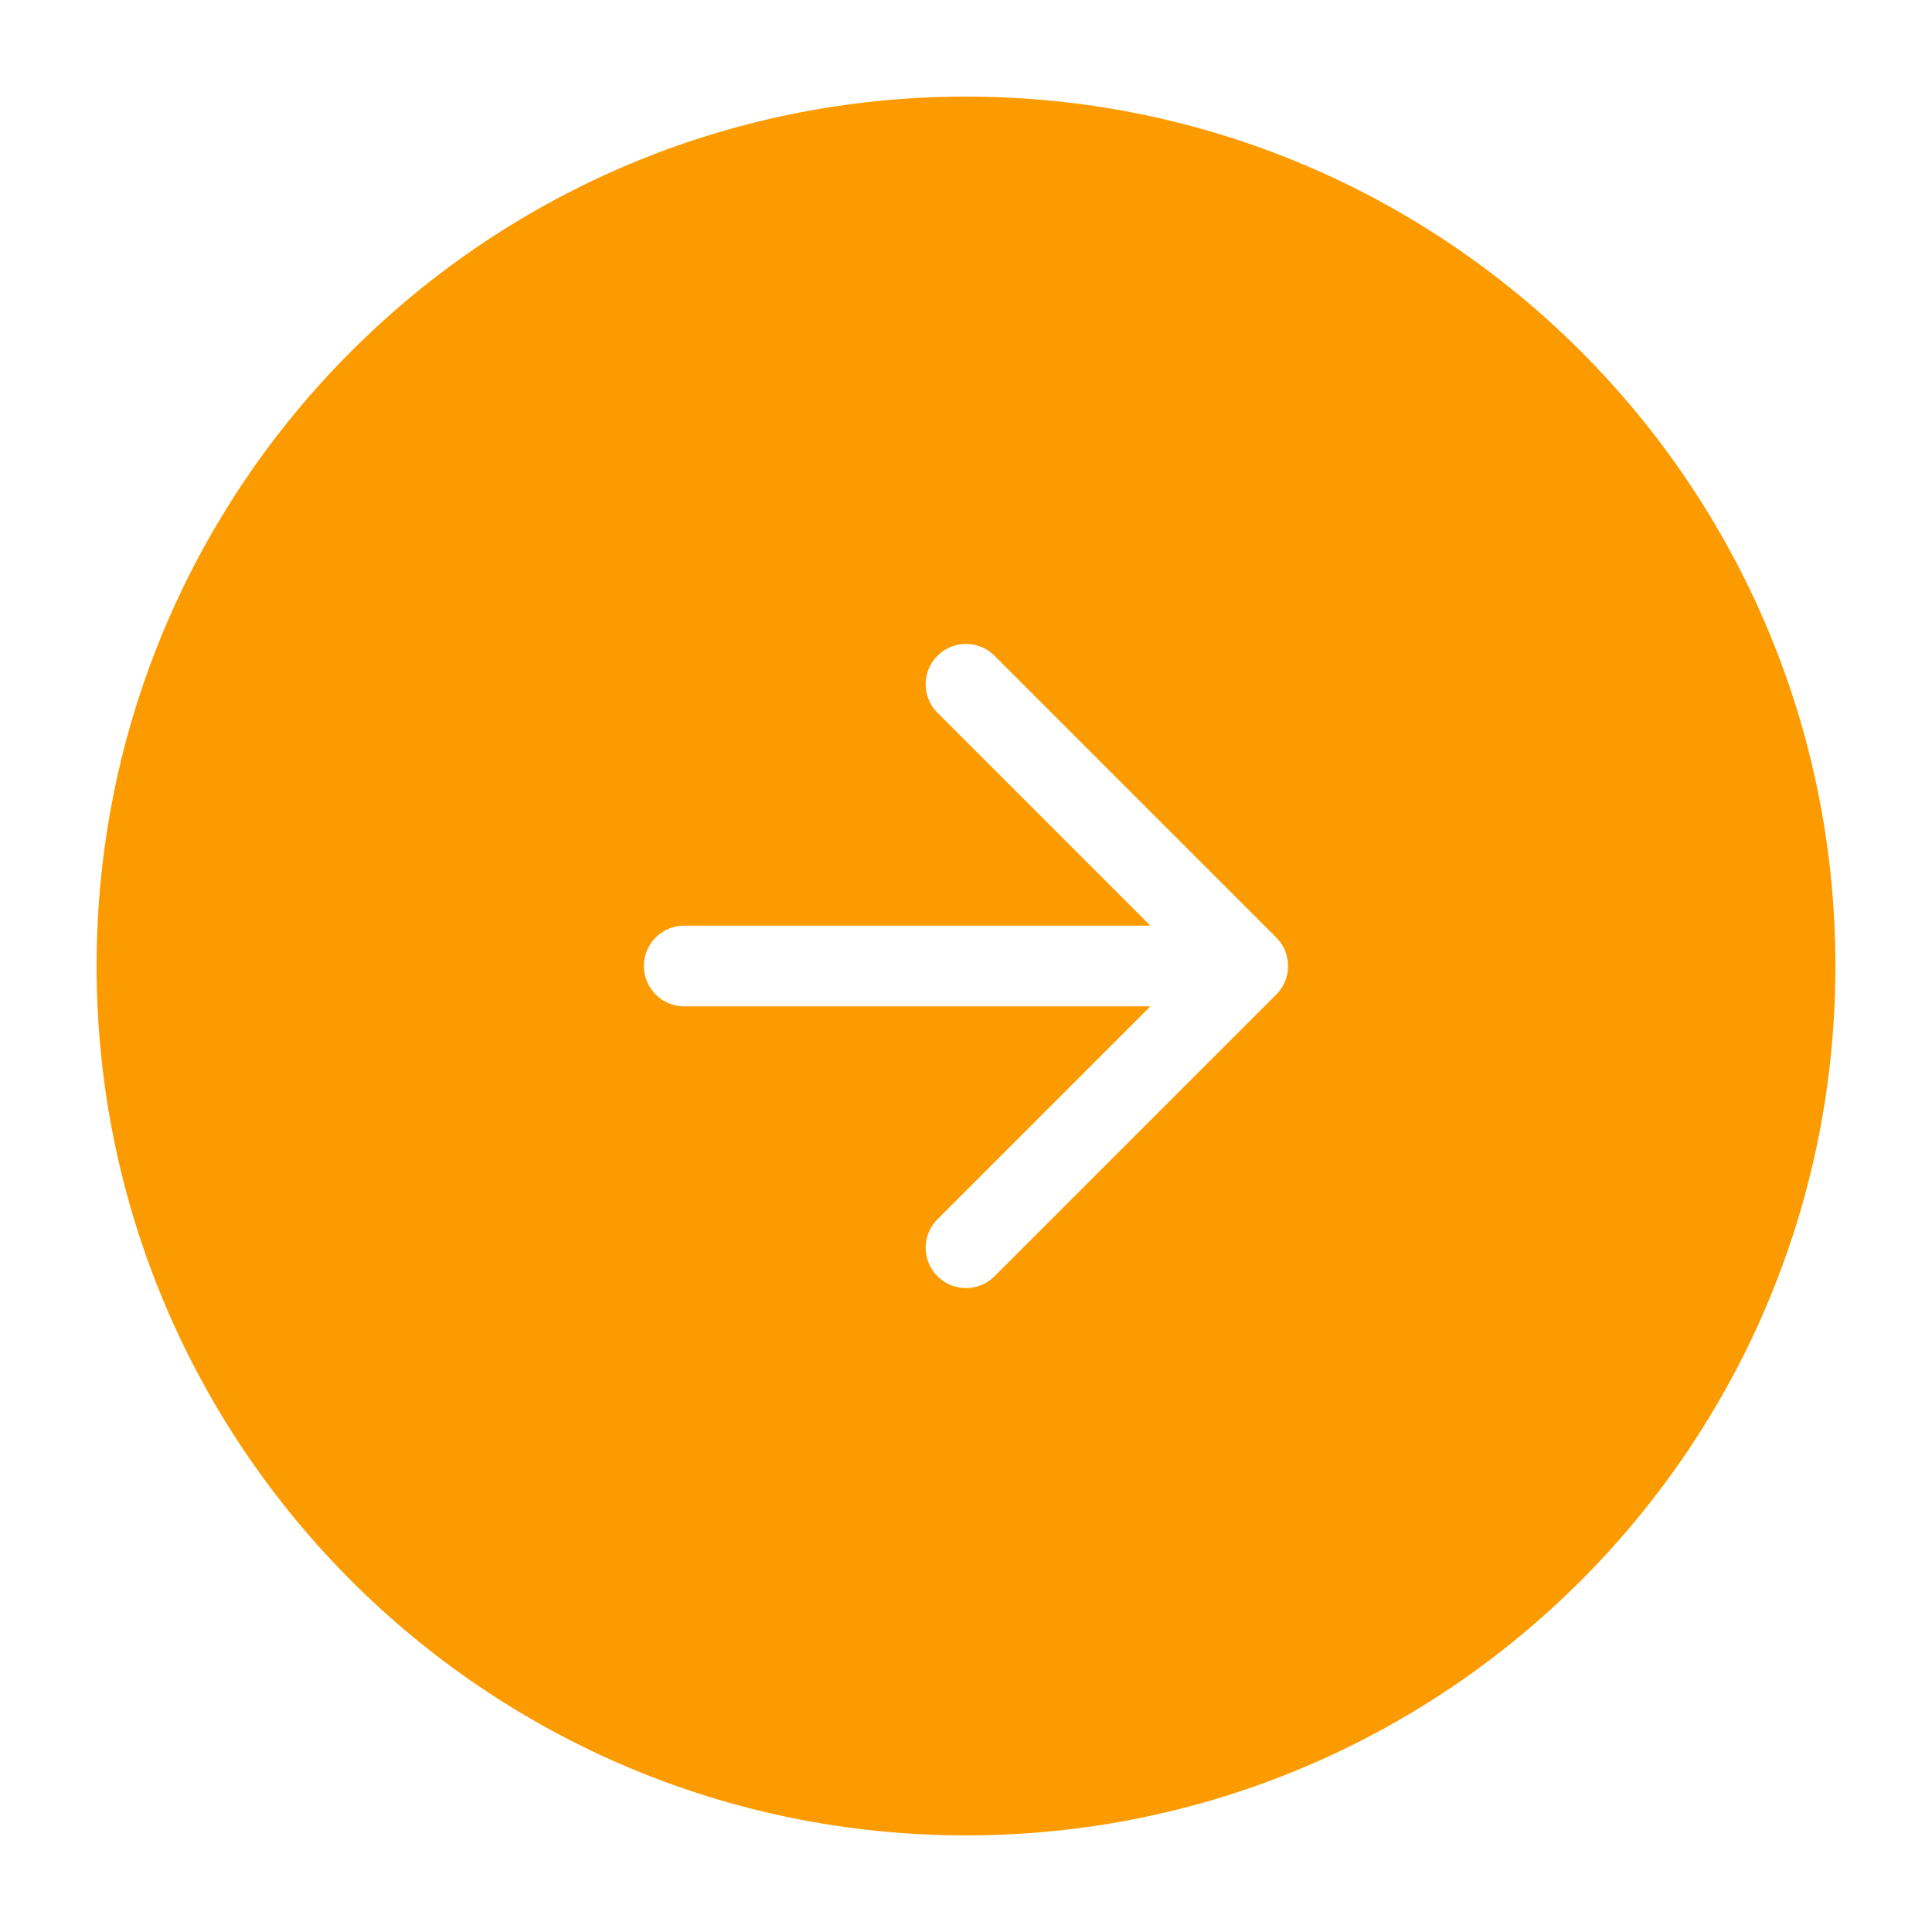
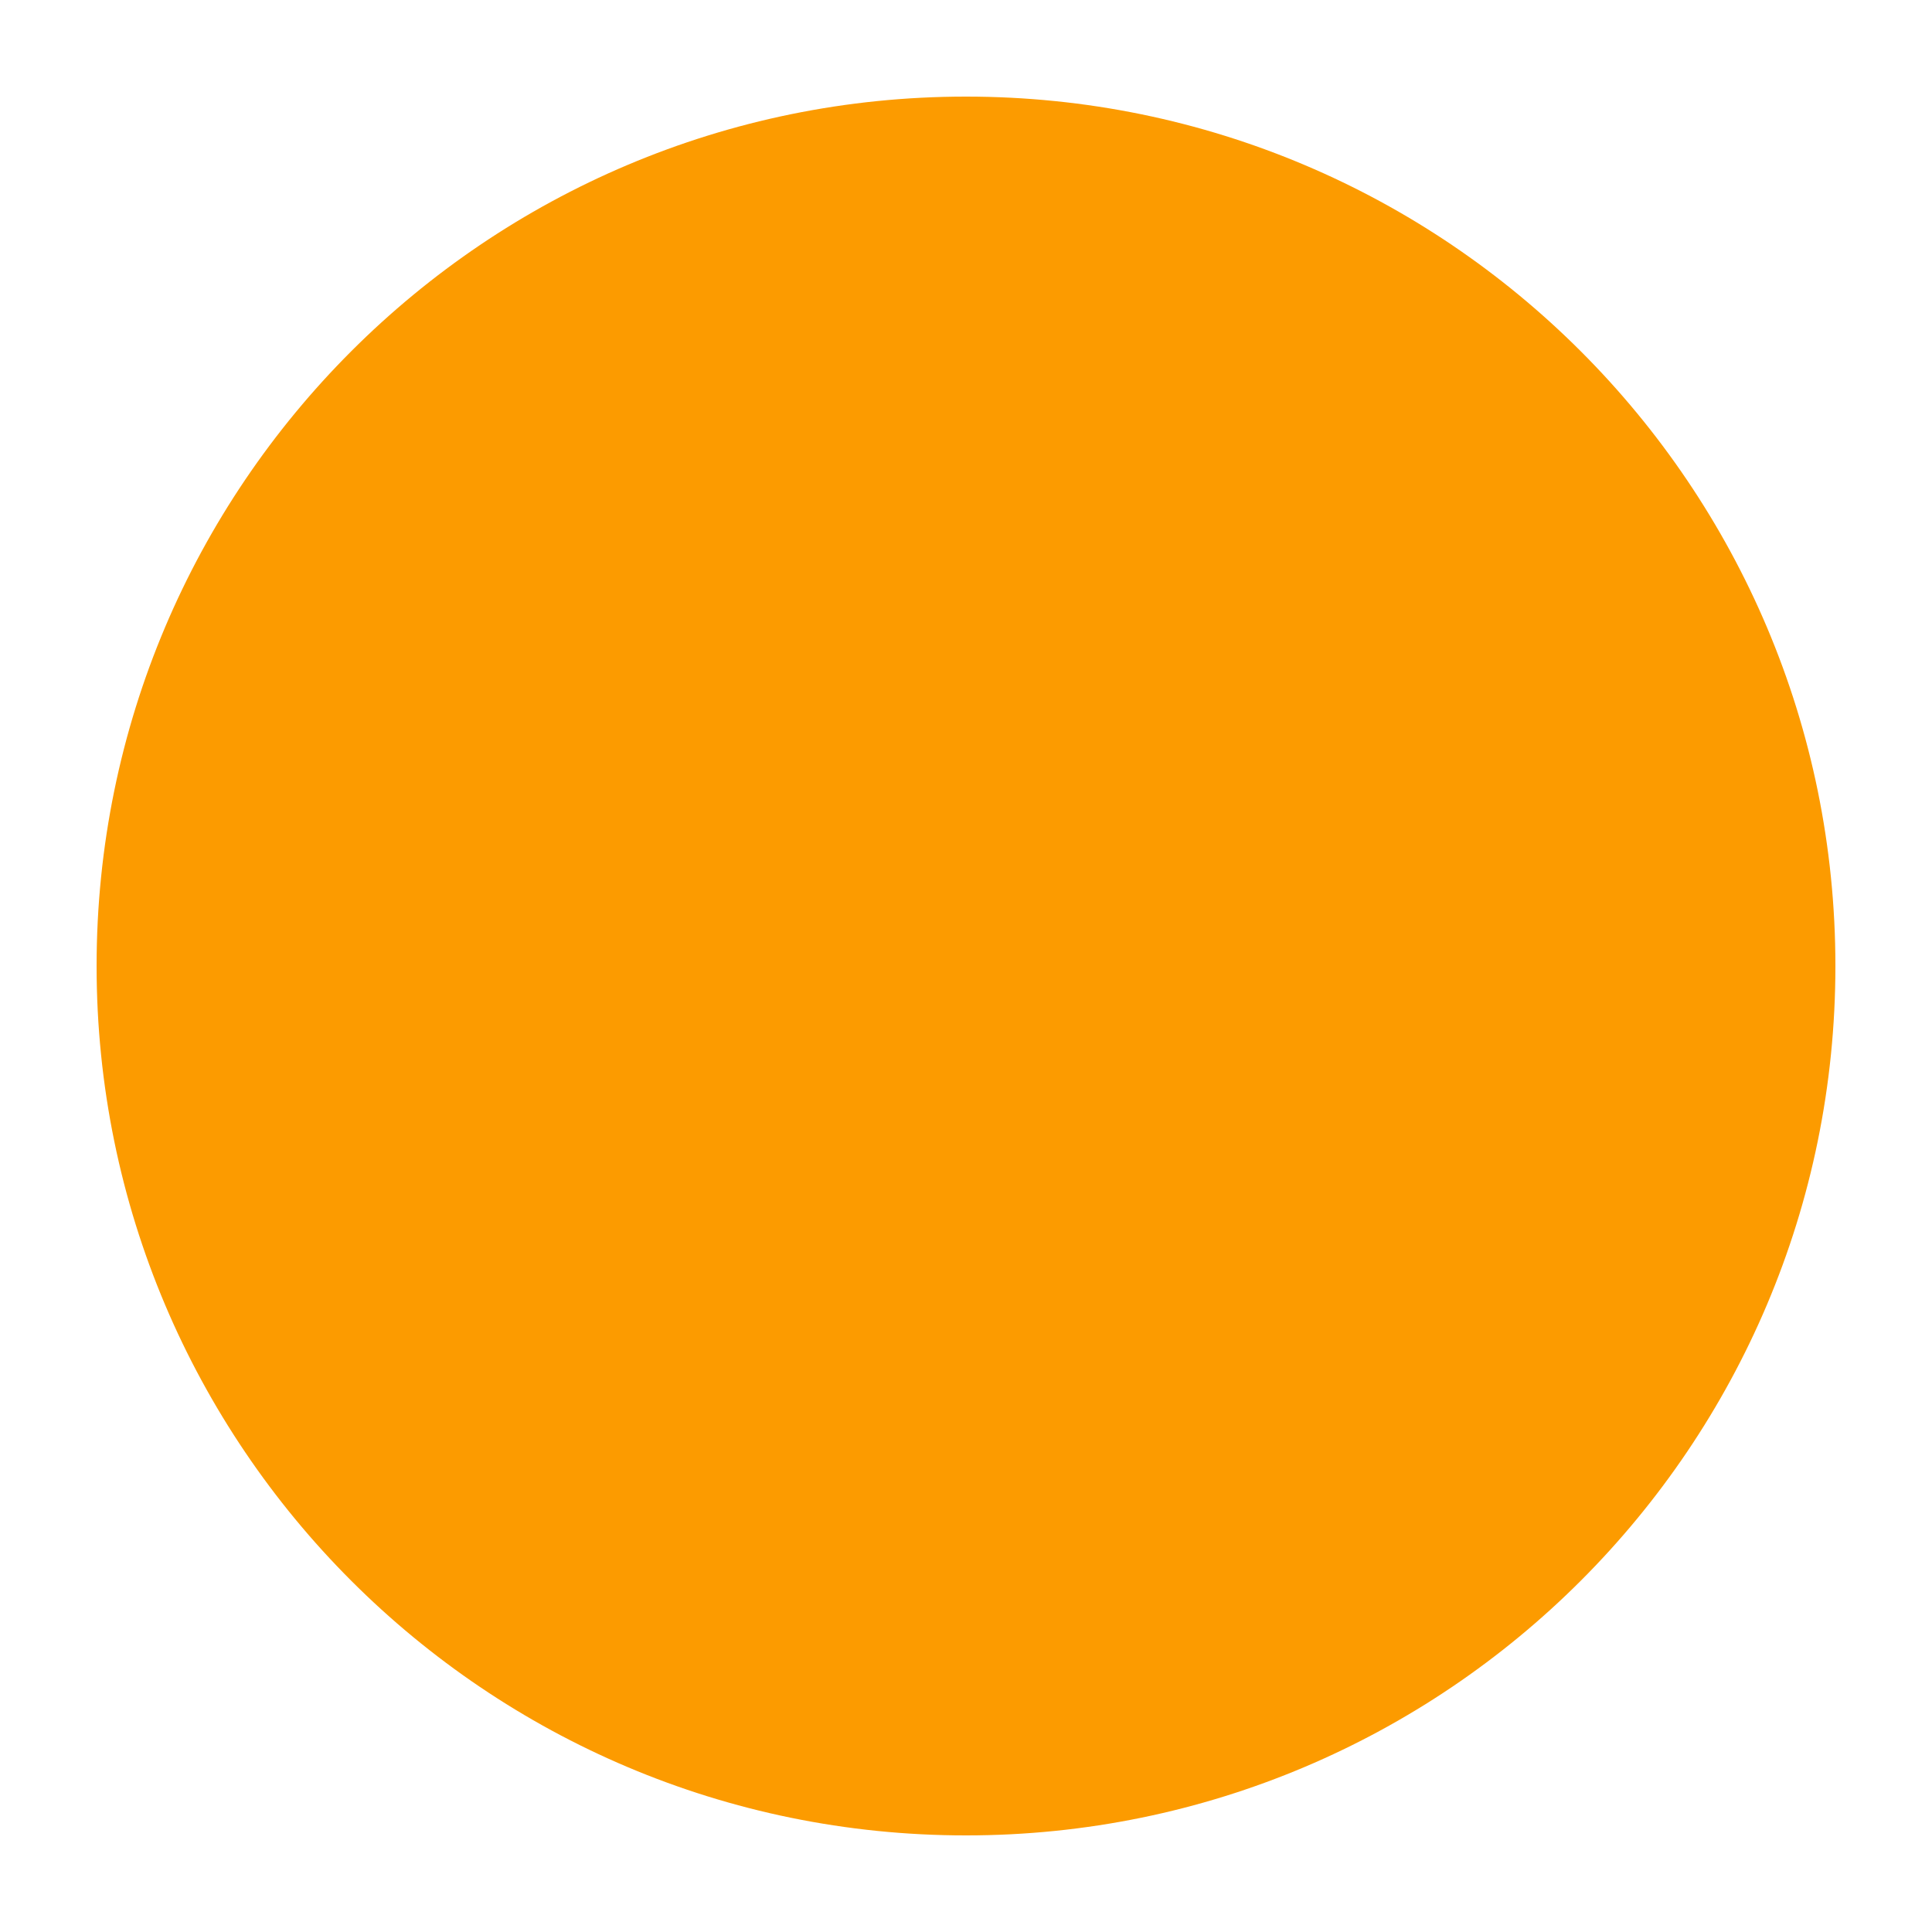
<svg xmlns="http://www.w3.org/2000/svg" width="40" height="40" viewBox="0 0 40 40" fill="none">
  <g filter="url(#filter0_d_1031_49124)">
    <path d="M38 19C38 28.941 29.941 37 20 37C10.059 37 2 28.941 2 19C2 9.059 10.059 1 20 1C29.941 1 38 9.059 38 19Z" fill="#FC9B00" />
-     <path d="M14.166 19H25.833M25.833 19L20 13.167M25.833 19L20 24.833" stroke="white" stroke-width="1.67" stroke-linecap="round" stroke-linejoin="round" />
  </g>
  <defs>
    <filter id="filter0_d_1031_49124" x="0" y="0" width="40" height="40" filterUnits="userSpaceOnUse" color-interpolation-filters="sRGB">
      <feFlood flood-opacity="0" result="BackgroundImageFix" />
      <feColorMatrix in="SourceAlpha" type="matrix" values="0 0 0 0 0 0 0 0 0 0 0 0 0 0 0 0 0 0 127 0" result="hardAlpha" />
      <feOffset dy="1" />
      <feGaussianBlur stdDeviation="1" />
      <feColorMatrix type="matrix" values="0 0 0 0 0.039 0 0 0 0 0.05 0 0 0 0 0.071 0 0 0 0.05 0" />
      <feBlend mode="normal" in2="BackgroundImageFix" result="effect1_dropShadow_1031_49124" />
      <feBlend mode="normal" in="SourceGraphic" in2="effect1_dropShadow_1031_49124" result="shape" />
    </filter>
  </defs>
</svg>